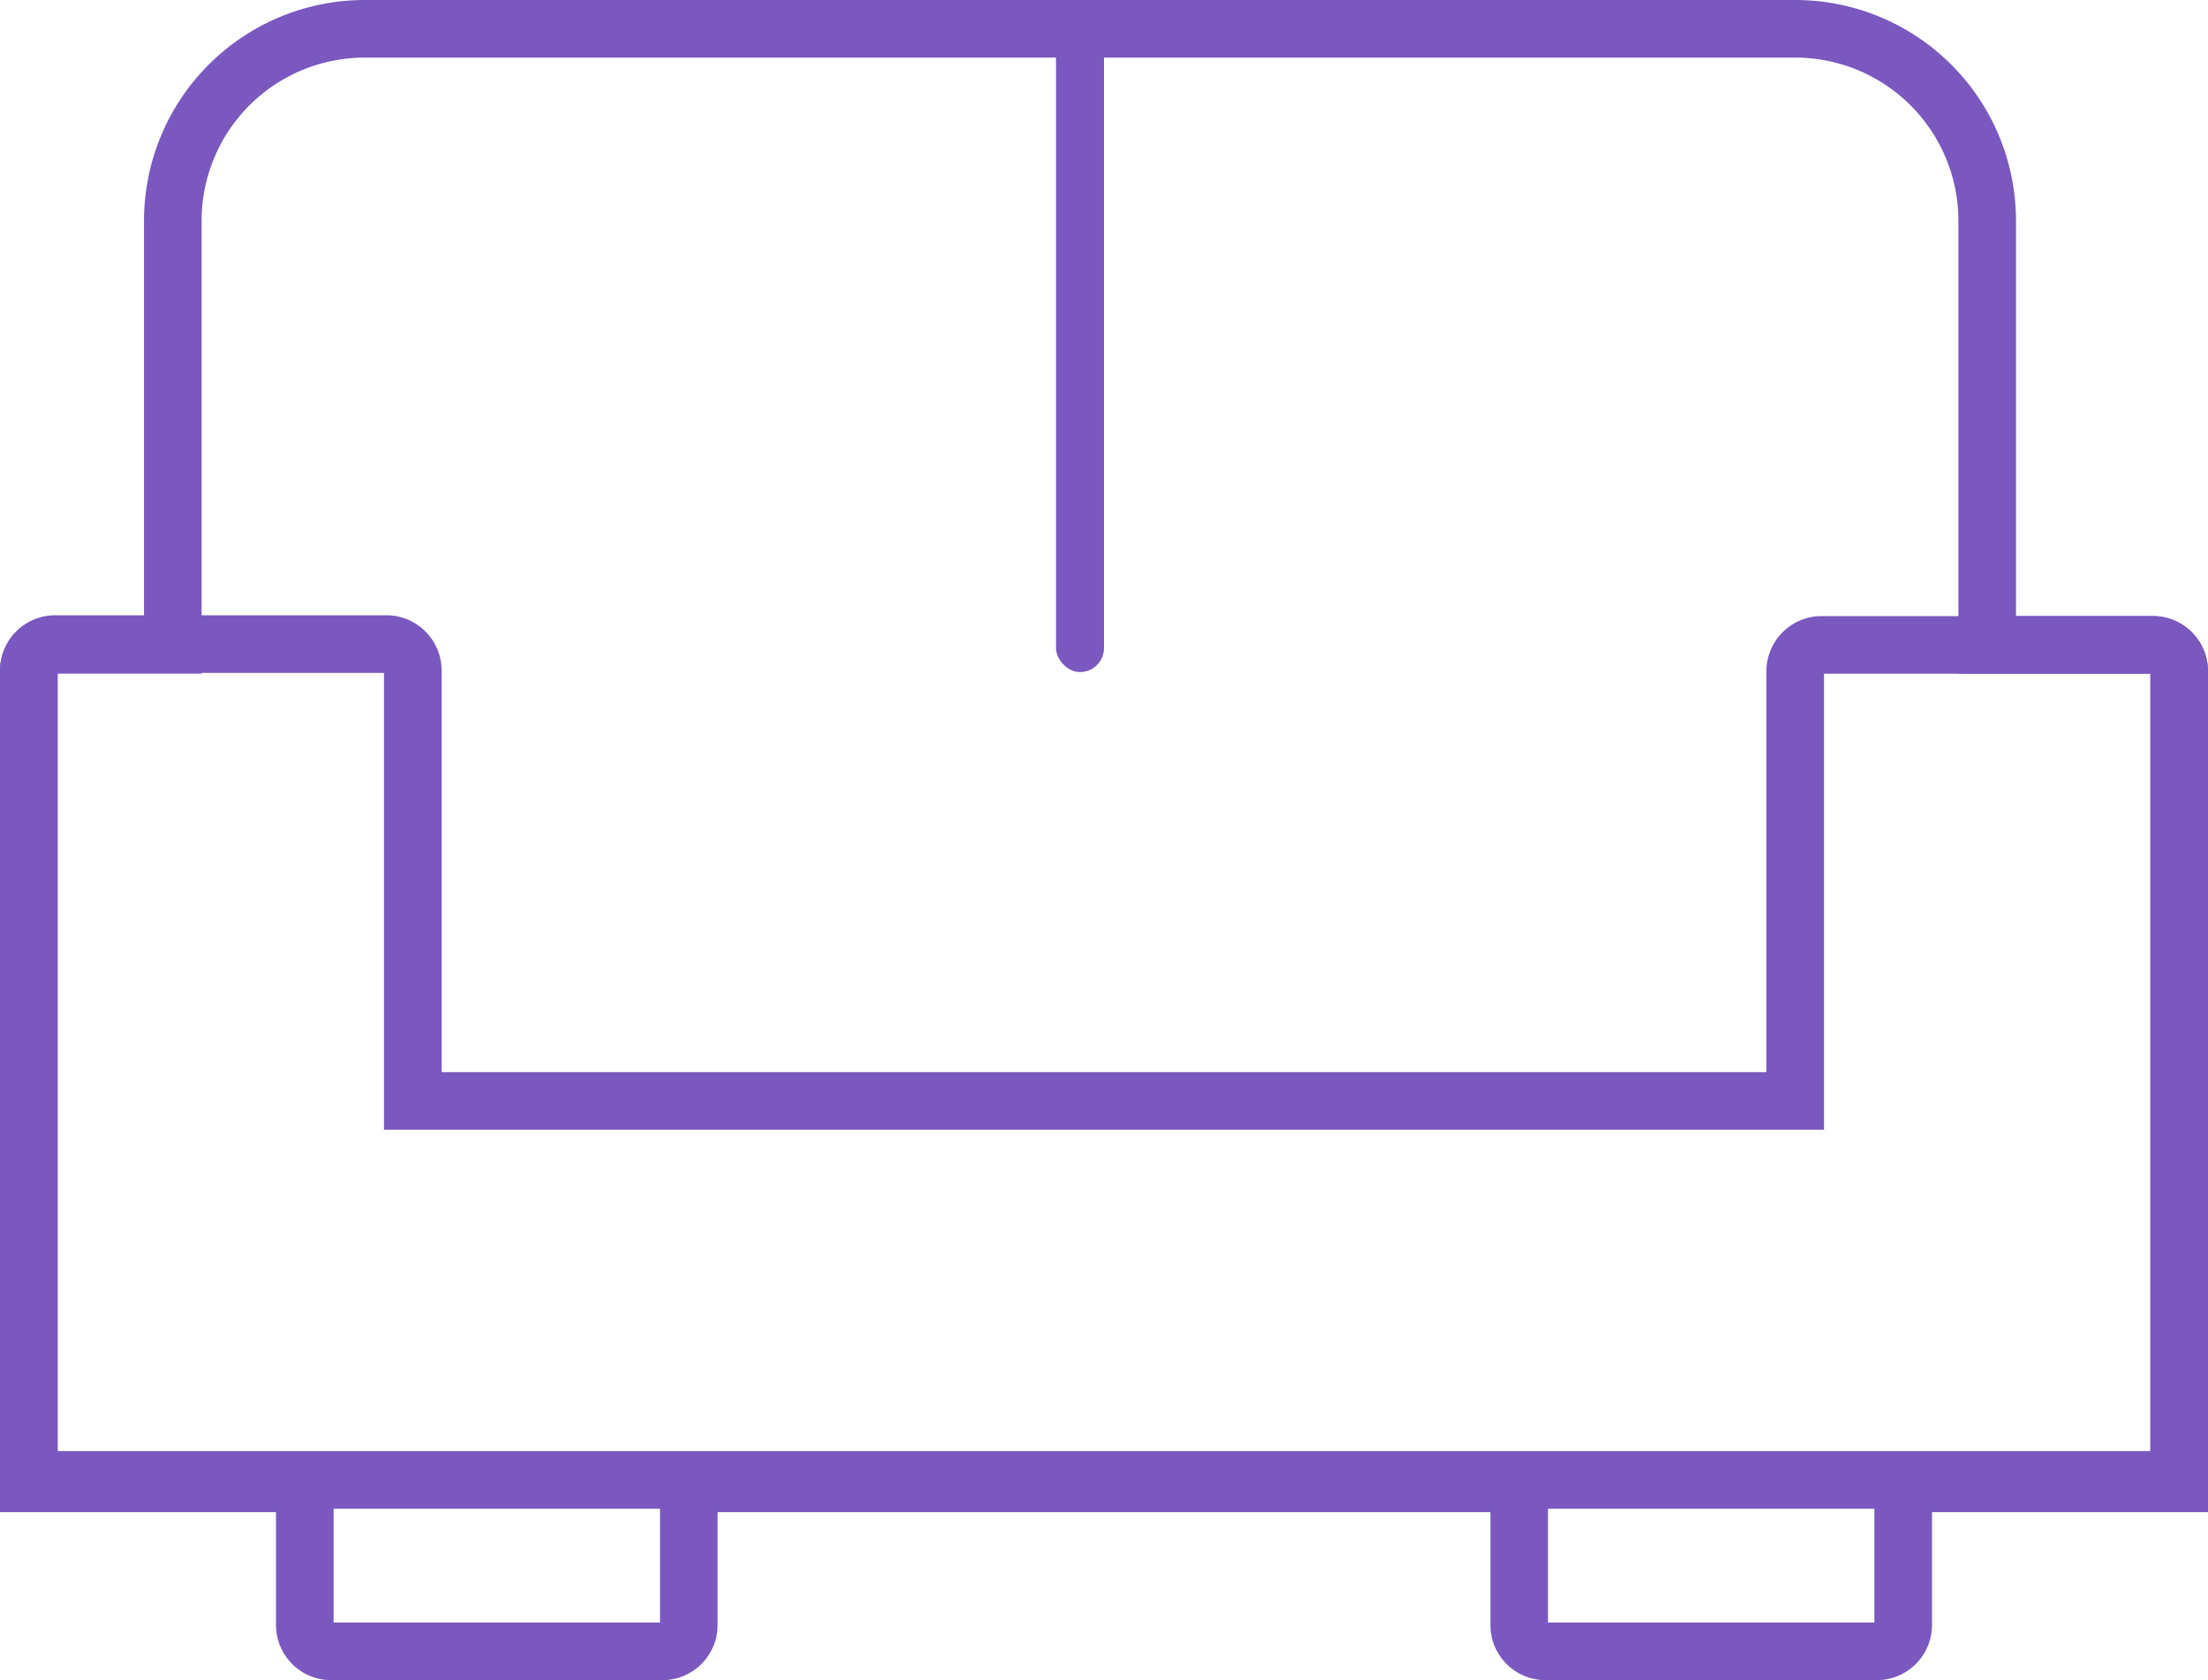
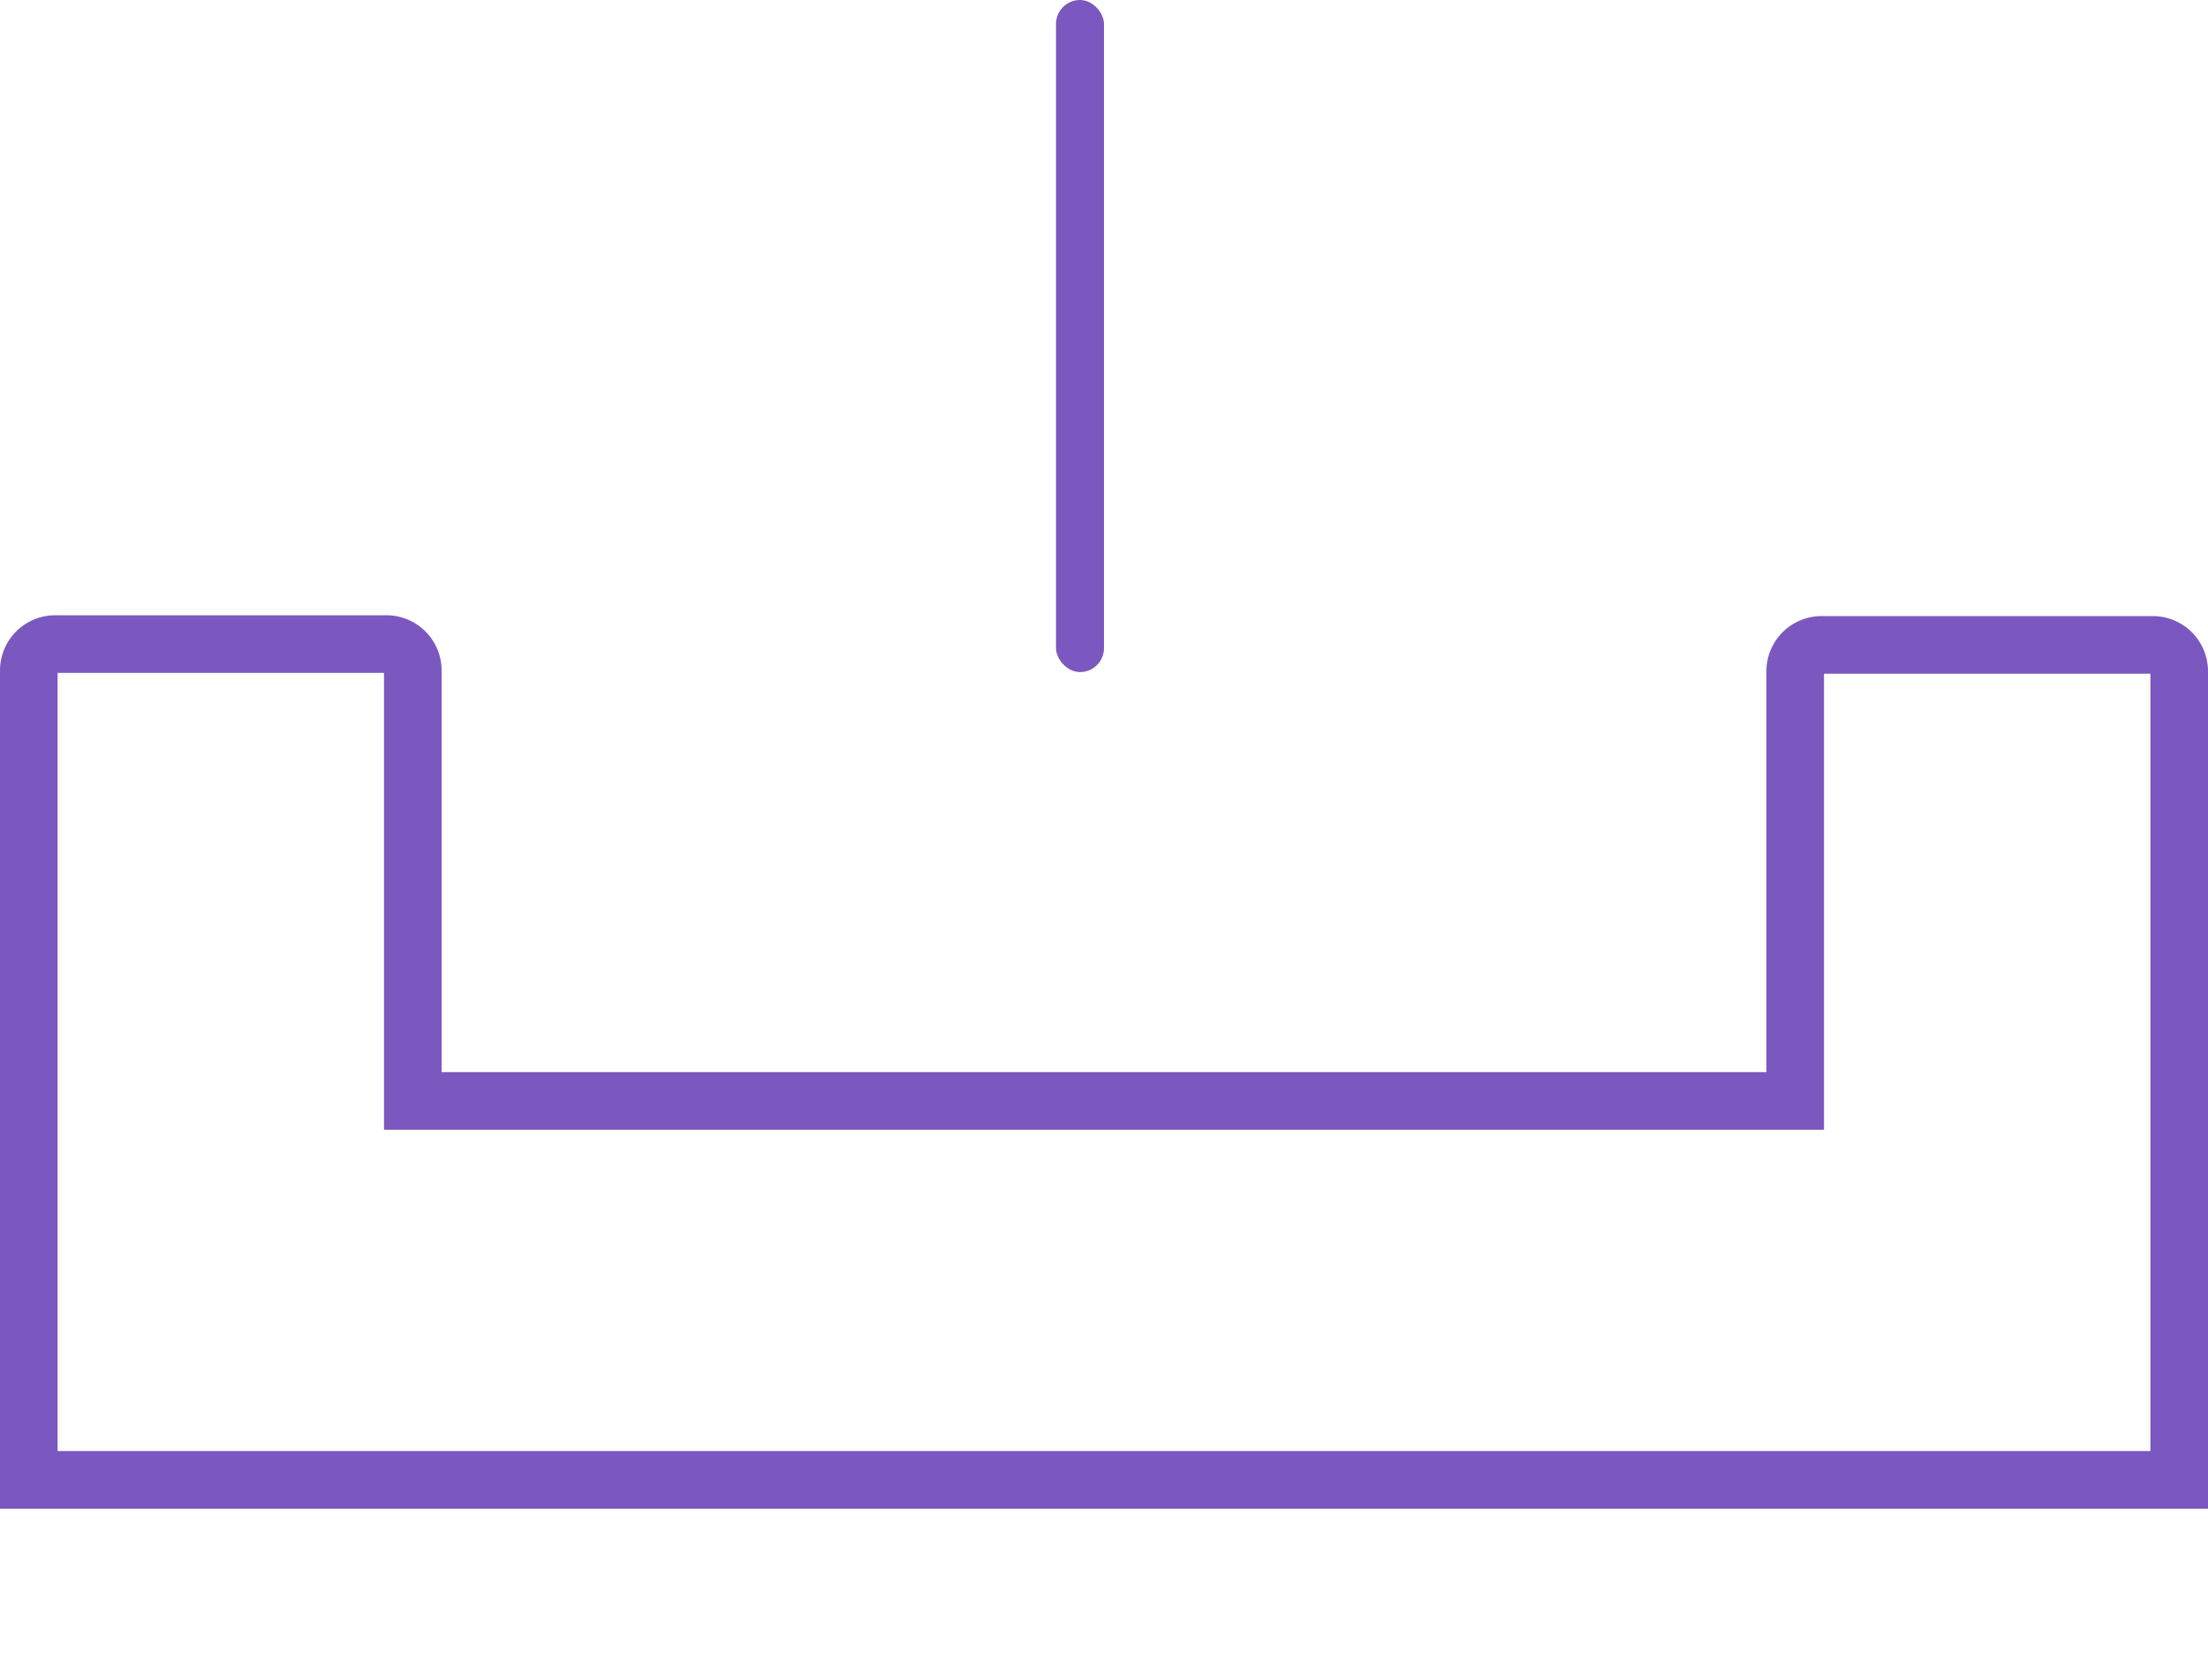
<svg xmlns="http://www.w3.org/2000/svg" width="46" height="35" viewBox="0 0 46 35">
  <g fill="none" fill-rule="evenodd">
-     <path stroke="#7A58BF" stroke-width="1.2" d="M.6 30.9h5.75v2.95c0 .304.246.55.55.55h6.9a.55.55 0 0 0 .55-.55V30.9h17.3v2.95c0 .304.246.55.55.55h6.9a.55.55 0 0 0 .55-.55V30.9h5.75V13.983a.55.55 0 0 0-.55-.55H41.4V4.6a4 4 0 0 0-4-4H7.6a4 4 0 0 0-4 4v8.833H1.15a.55.55 0 0 0-.55.55V30.9z" />
    <rect width="1" height="14" x="22" fill="#7A58BF" rx=".5" />
-     <path stroke="#7A58BF" stroke-width="1.2" d="M.6 30.828h44.8V13.984a.55.55 0 0 0-.55-.55h-6.9a.55.55 0 0 0-.55.55v8.95H8.6v-8.967a.55.55 0 0 0-.55-.55h-6.9a.55.55 0 0 0-.55.55v16.86z" />
+     <path stroke="#7A58BF" stroke-width="1.2" d="M.6 30.828h44.8V13.984a.55.55 0 0 0-.55-.55h-6.9a.55.55 0 0 0-.55.55v8.95H8.6v-8.967a.55.55 0 0 0-.55-.55h-6.9a.55.55 0 0 0-.55.55z" />
  </g>
</svg>